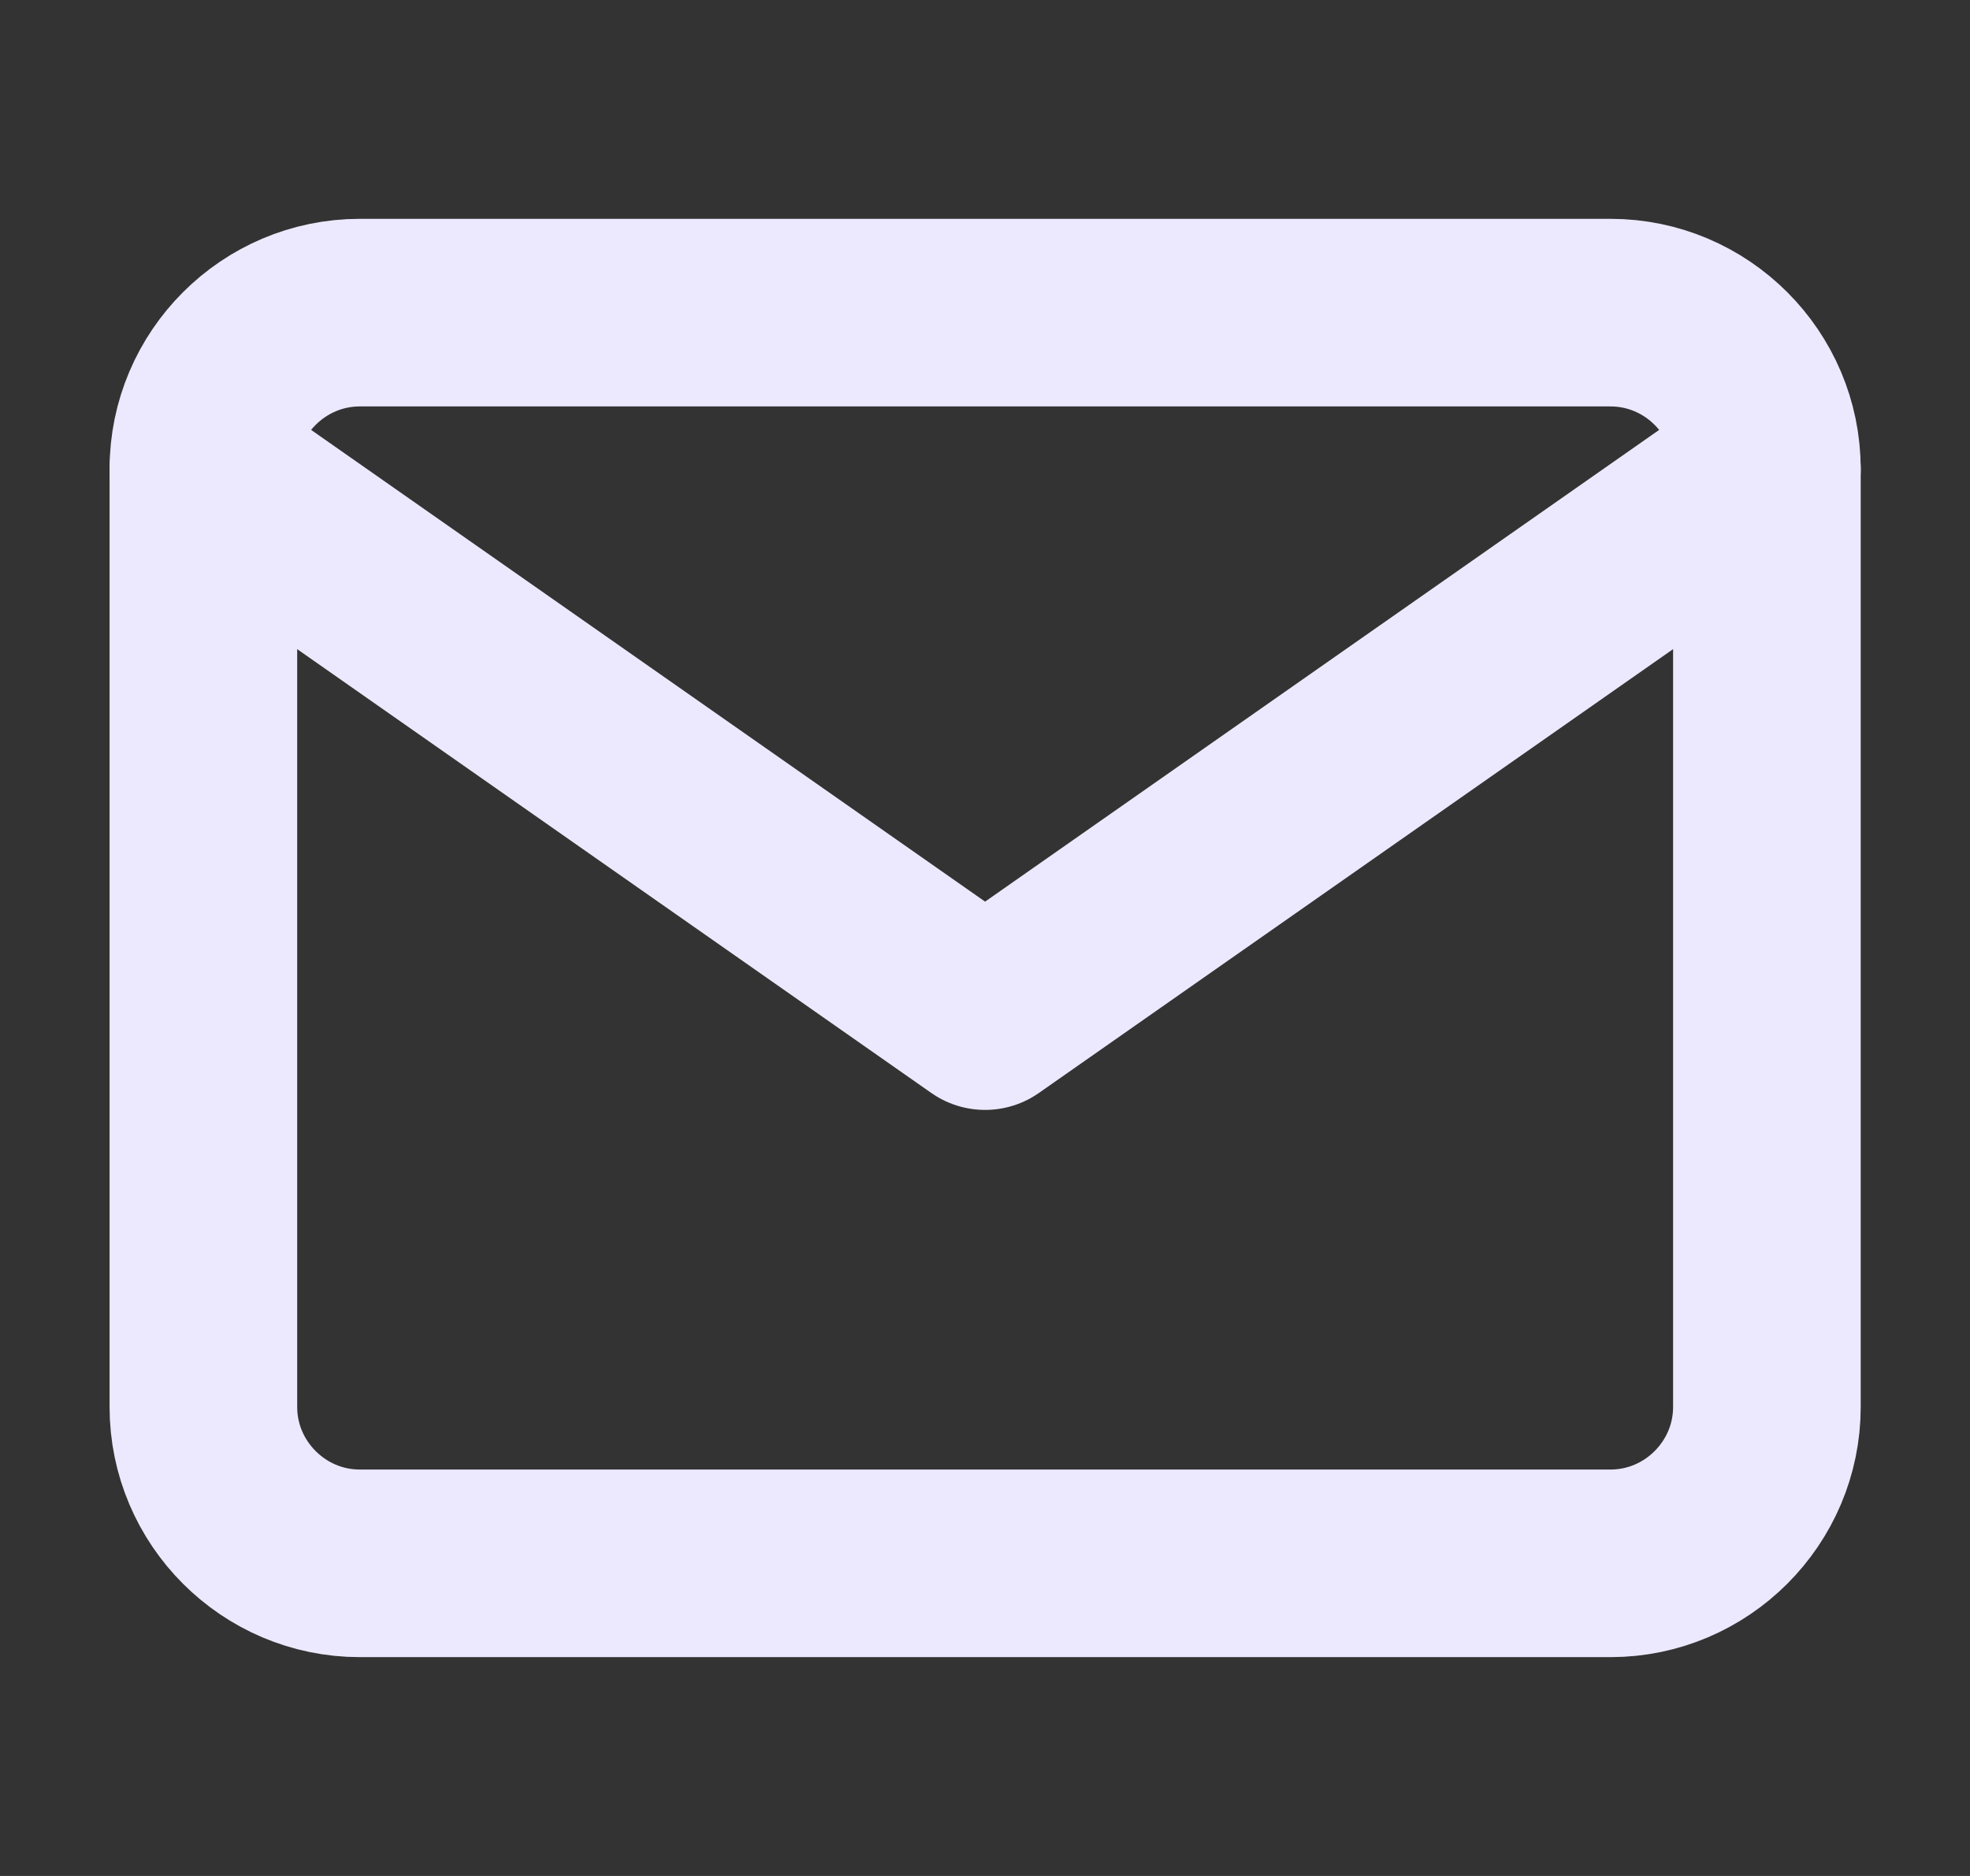
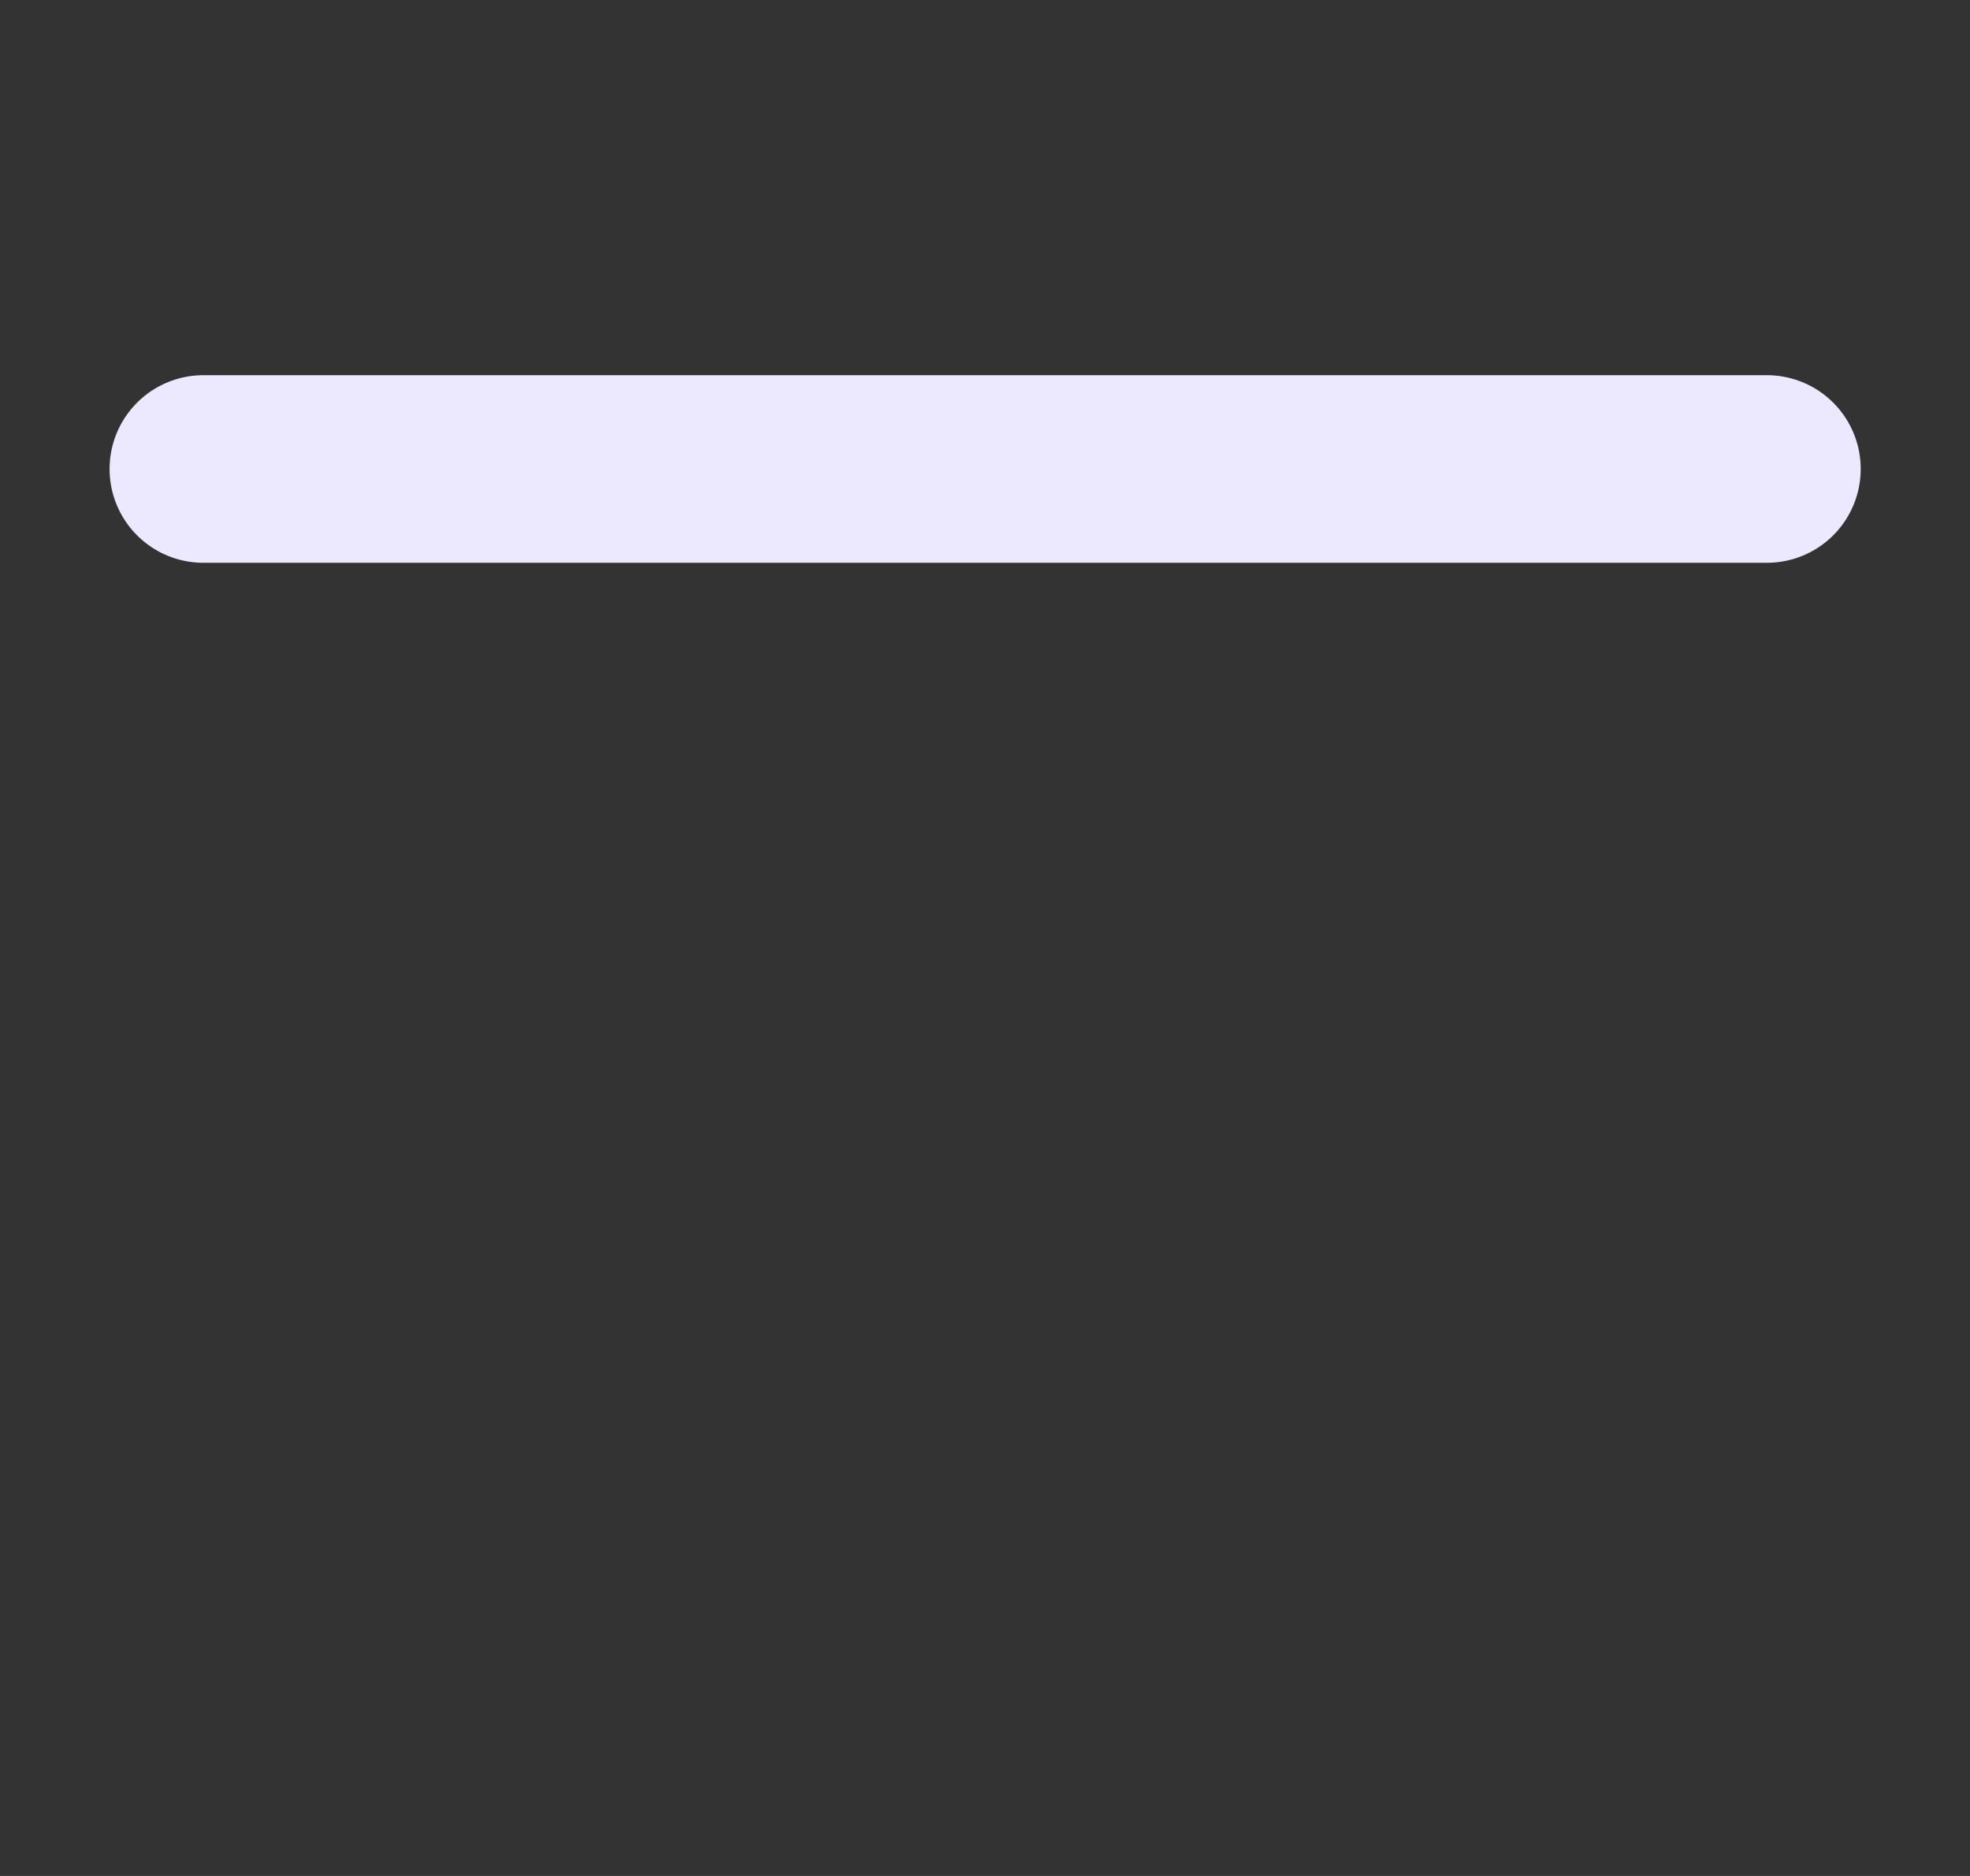
<svg xmlns="http://www.w3.org/2000/svg" width="21" height="20" viewBox="0 0 21 20" fill="none">
  <rect x="0" y="0" width="21" height="20" fill="#333333" stroke="none" />
-   <path d="M3.835 3.333H17.168C18.085 3.333 18.835 4.083 18.835 5V15C18.835 15.917 18.085 16.667 17.168 16.667H3.835C2.918 16.667 2.168 15.917 2.168 15V5C2.168 4.083 2.918 3.333 3.835 3.333Z" stroke="#ECE9FE" stroke-width="2" stroke-linecap="round" stroke-linejoin="round" />
-   <path d="M18.835 5L10.501 10.833L2.168 5" stroke="#ECE9FE" stroke-width="2" stroke-linecap="round" stroke-linejoin="round" />
+   <path d="M18.835 5L2.168 5" stroke="#ECE9FE" stroke-width="2" stroke-linecap="round" stroke-linejoin="round" />
</svg>